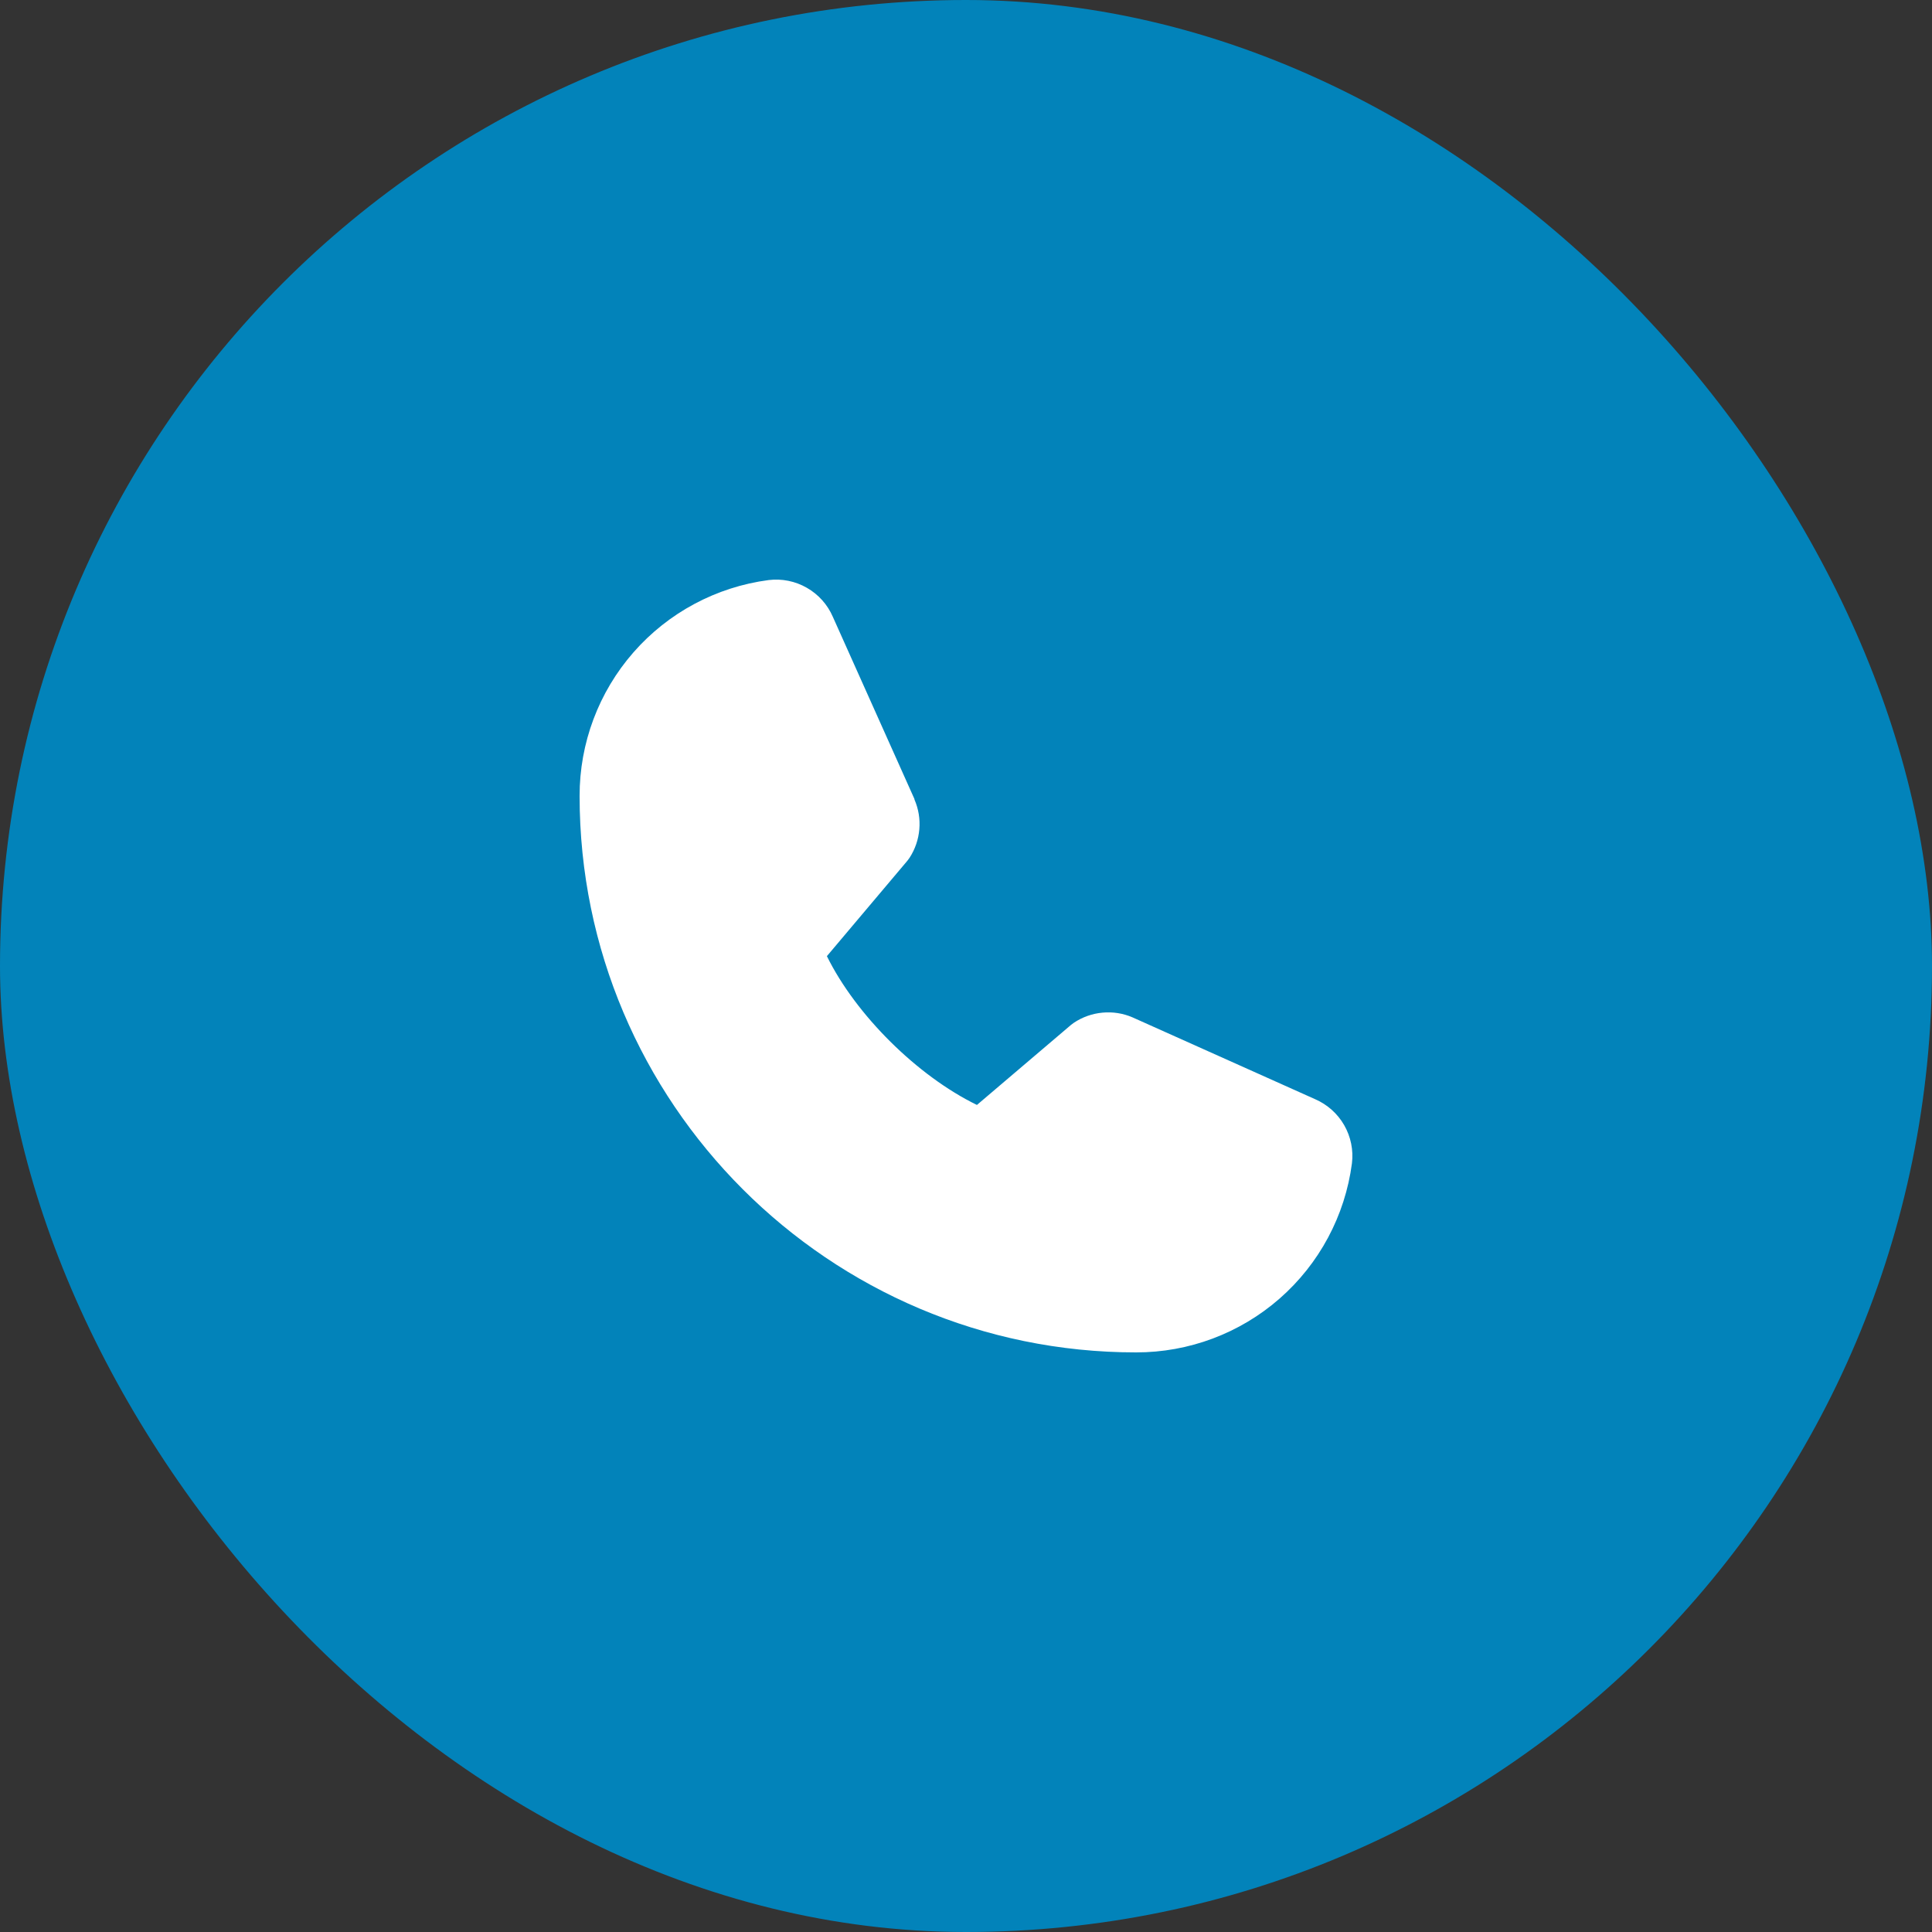
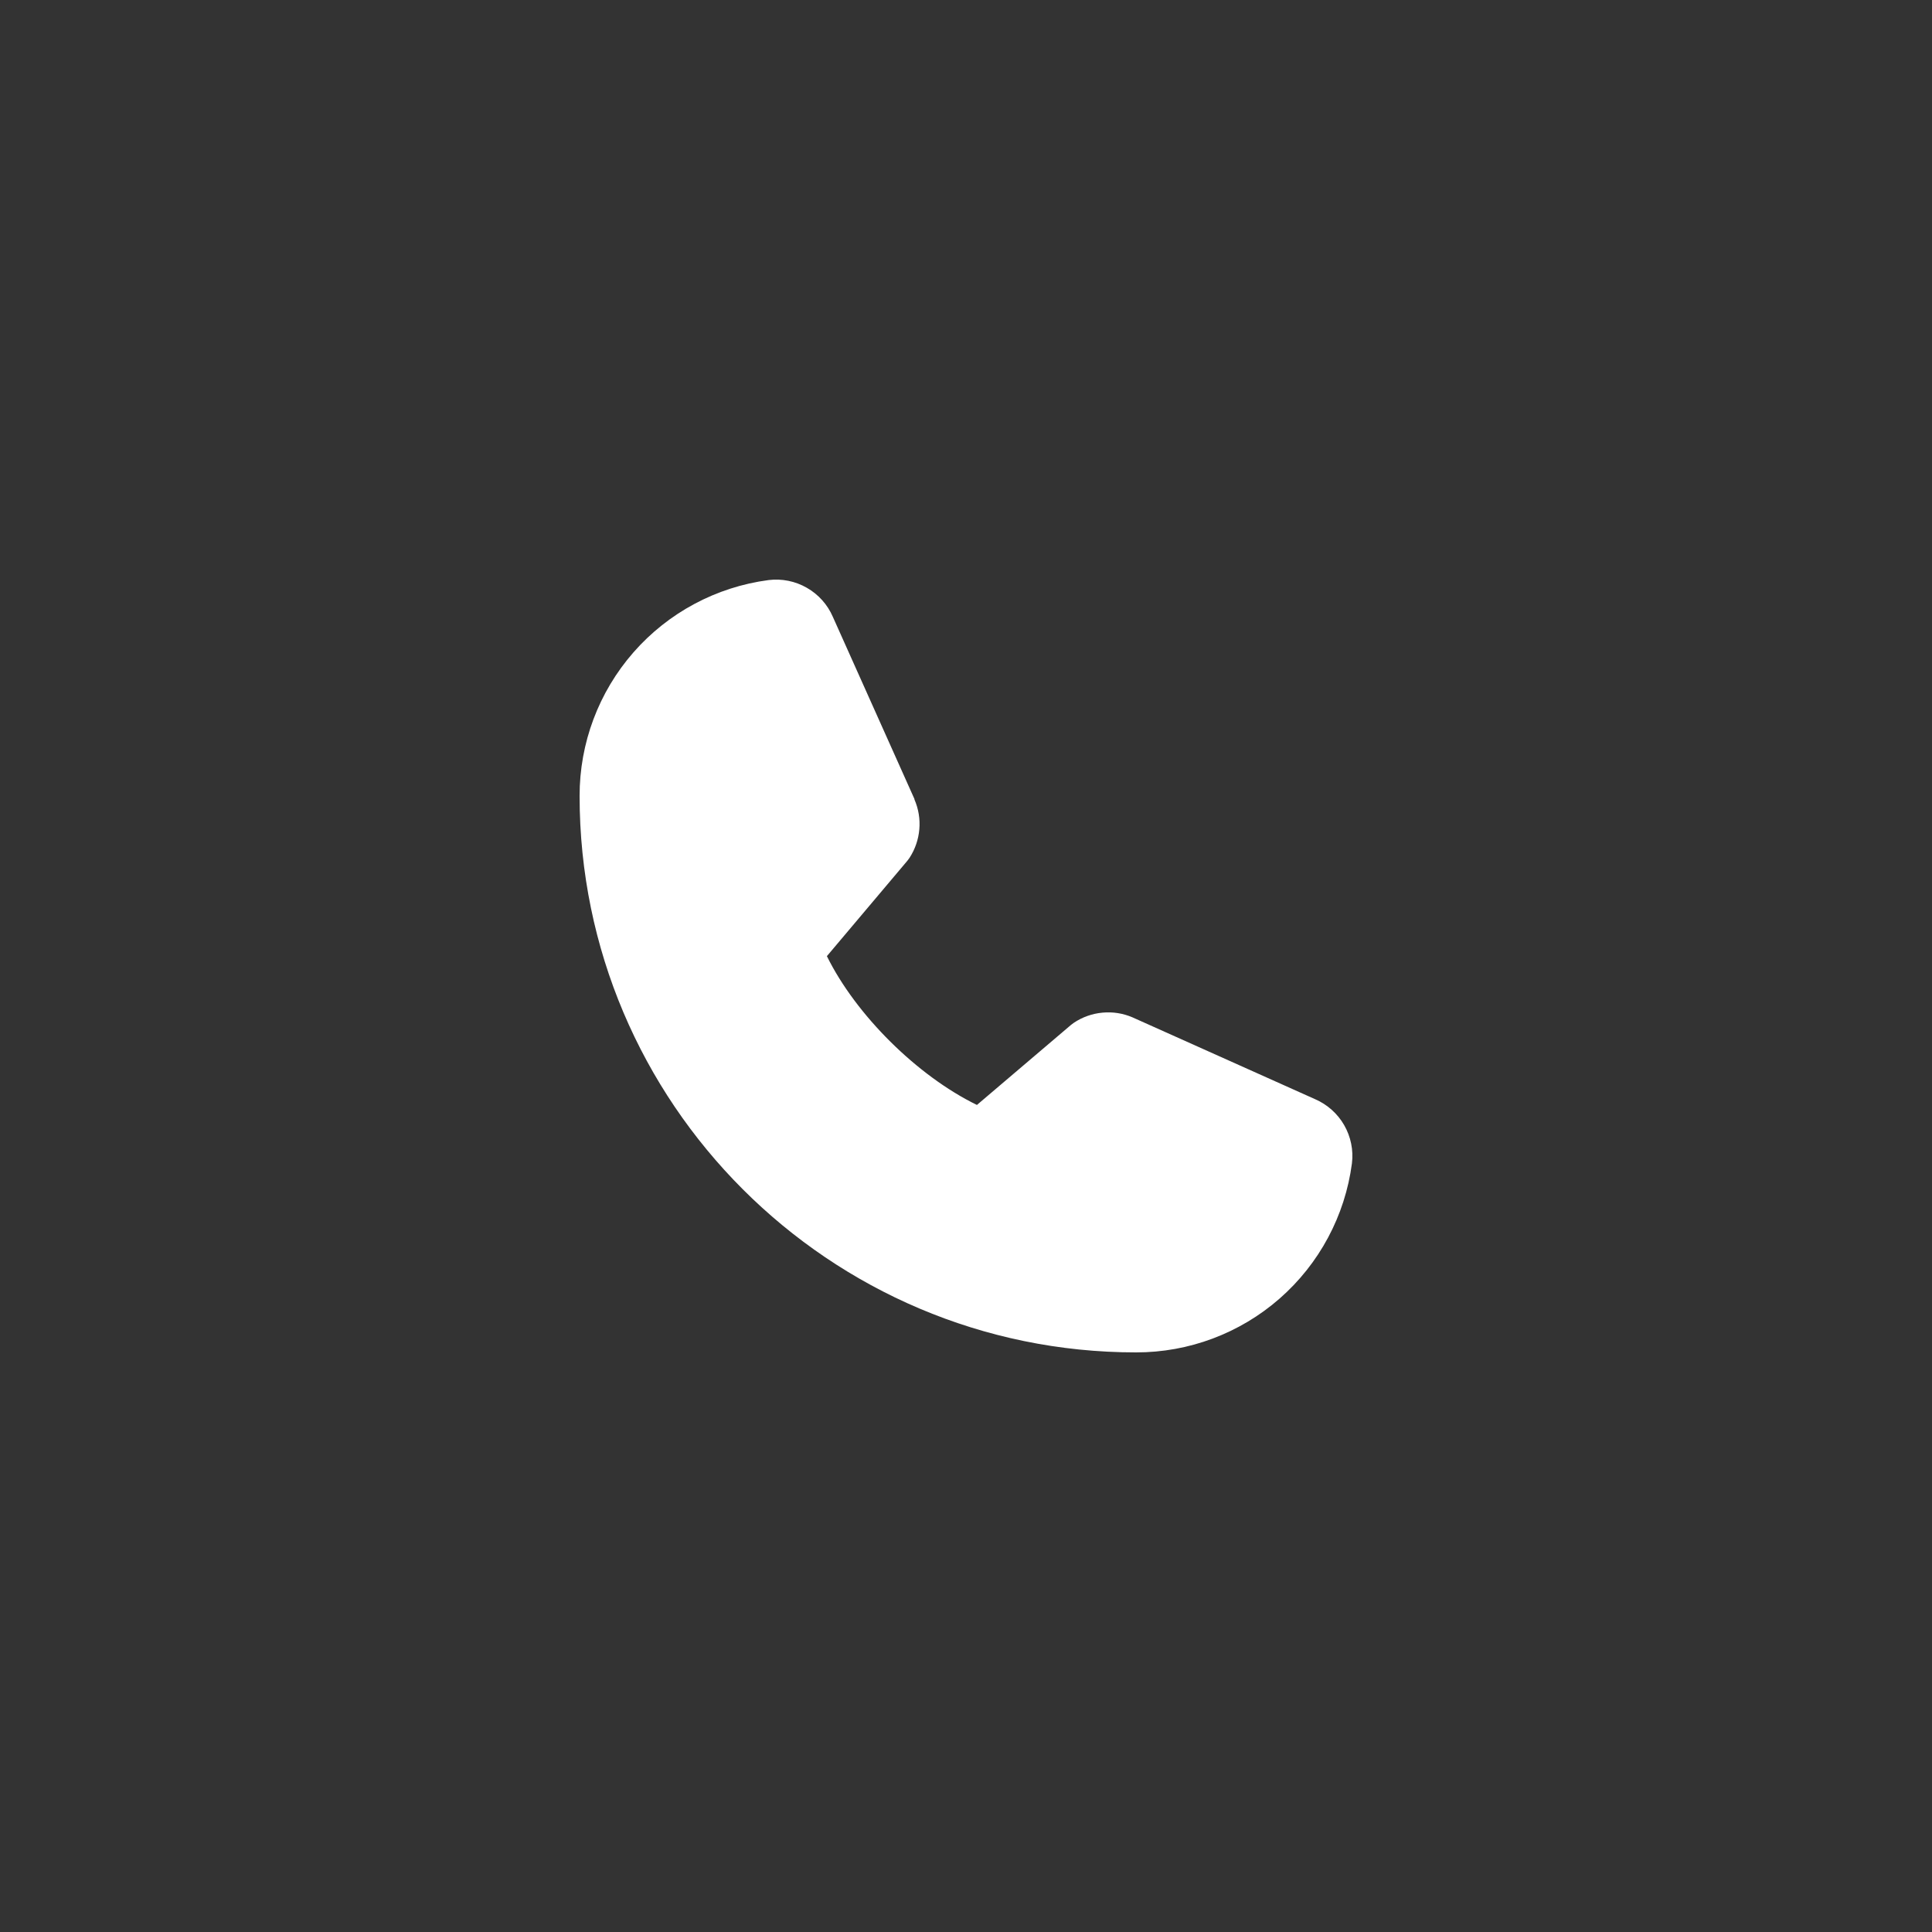
<svg xmlns="http://www.w3.org/2000/svg" width="50" height="50" viewBox="0 0 50 50" fill="none">
  <rect x="0" y="0" width="50" height="50" fill="#333333" stroke="none" />
-   <rect width="50" height="50" rx="25" fill="#0283BA" />
  <path d="M34.988 30.108C34.81 31.463 34.144 32.707 33.116 33.607C32.088 34.507 30.767 35.002 29.4 35C21.46 35 15 28.54 15 20.6C14.998 19.233 15.493 17.912 16.393 16.884C17.293 15.856 18.537 15.19 19.892 15.012C20.235 14.97 20.582 15.04 20.881 15.212C21.181 15.383 21.417 15.647 21.554 15.964L23.666 20.679V20.691C23.771 20.933 23.815 21.198 23.792 21.461C23.77 21.725 23.683 21.978 23.539 22.2C23.521 22.227 23.502 22.252 23.482 22.277L21.4 24.745C22.149 26.267 23.741 27.845 25.283 28.596L27.717 26.525C27.741 26.505 27.766 26.486 27.792 26.469C28.013 26.321 28.268 26.231 28.533 26.207C28.798 26.182 29.065 26.224 29.309 26.329L29.322 26.335L34.033 28.446C34.35 28.583 34.615 28.819 34.787 29.118C34.959 29.418 35.03 29.765 34.988 30.108Z" fill="white" />
</svg>